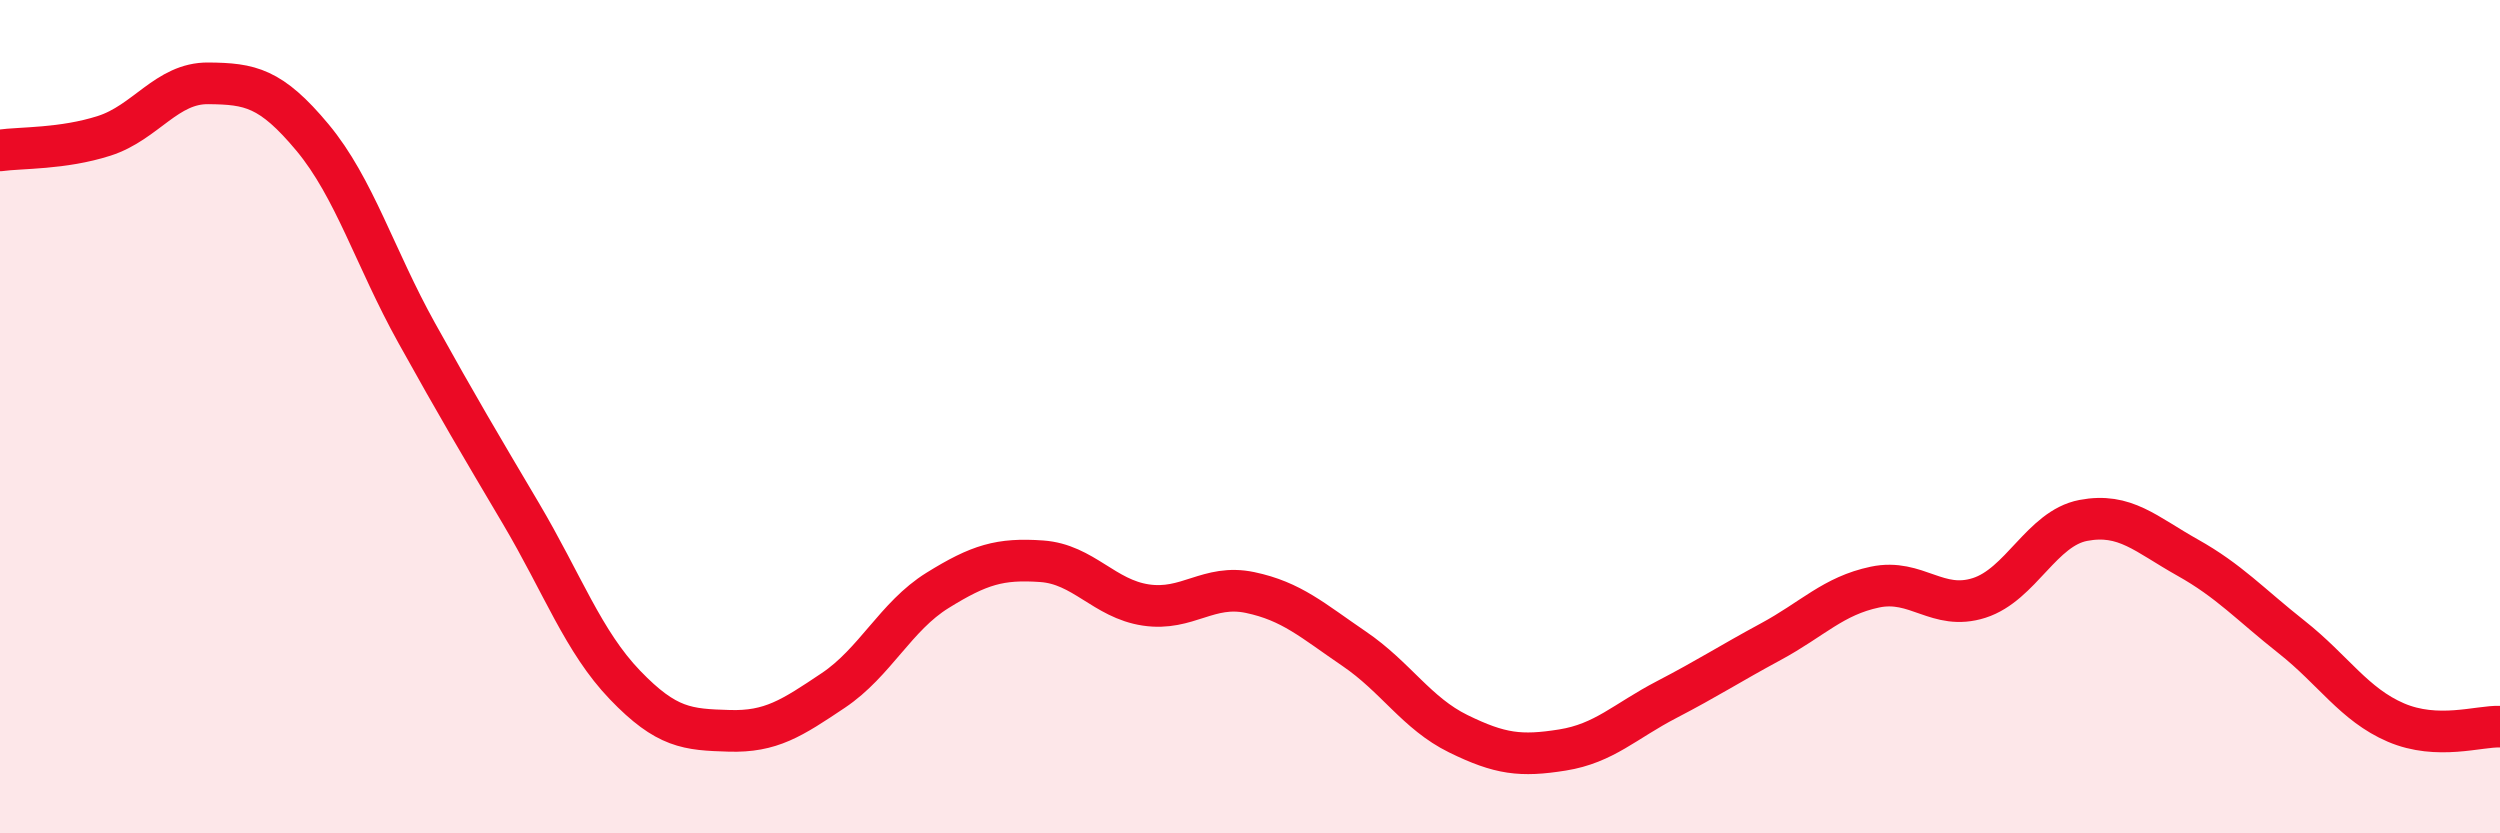
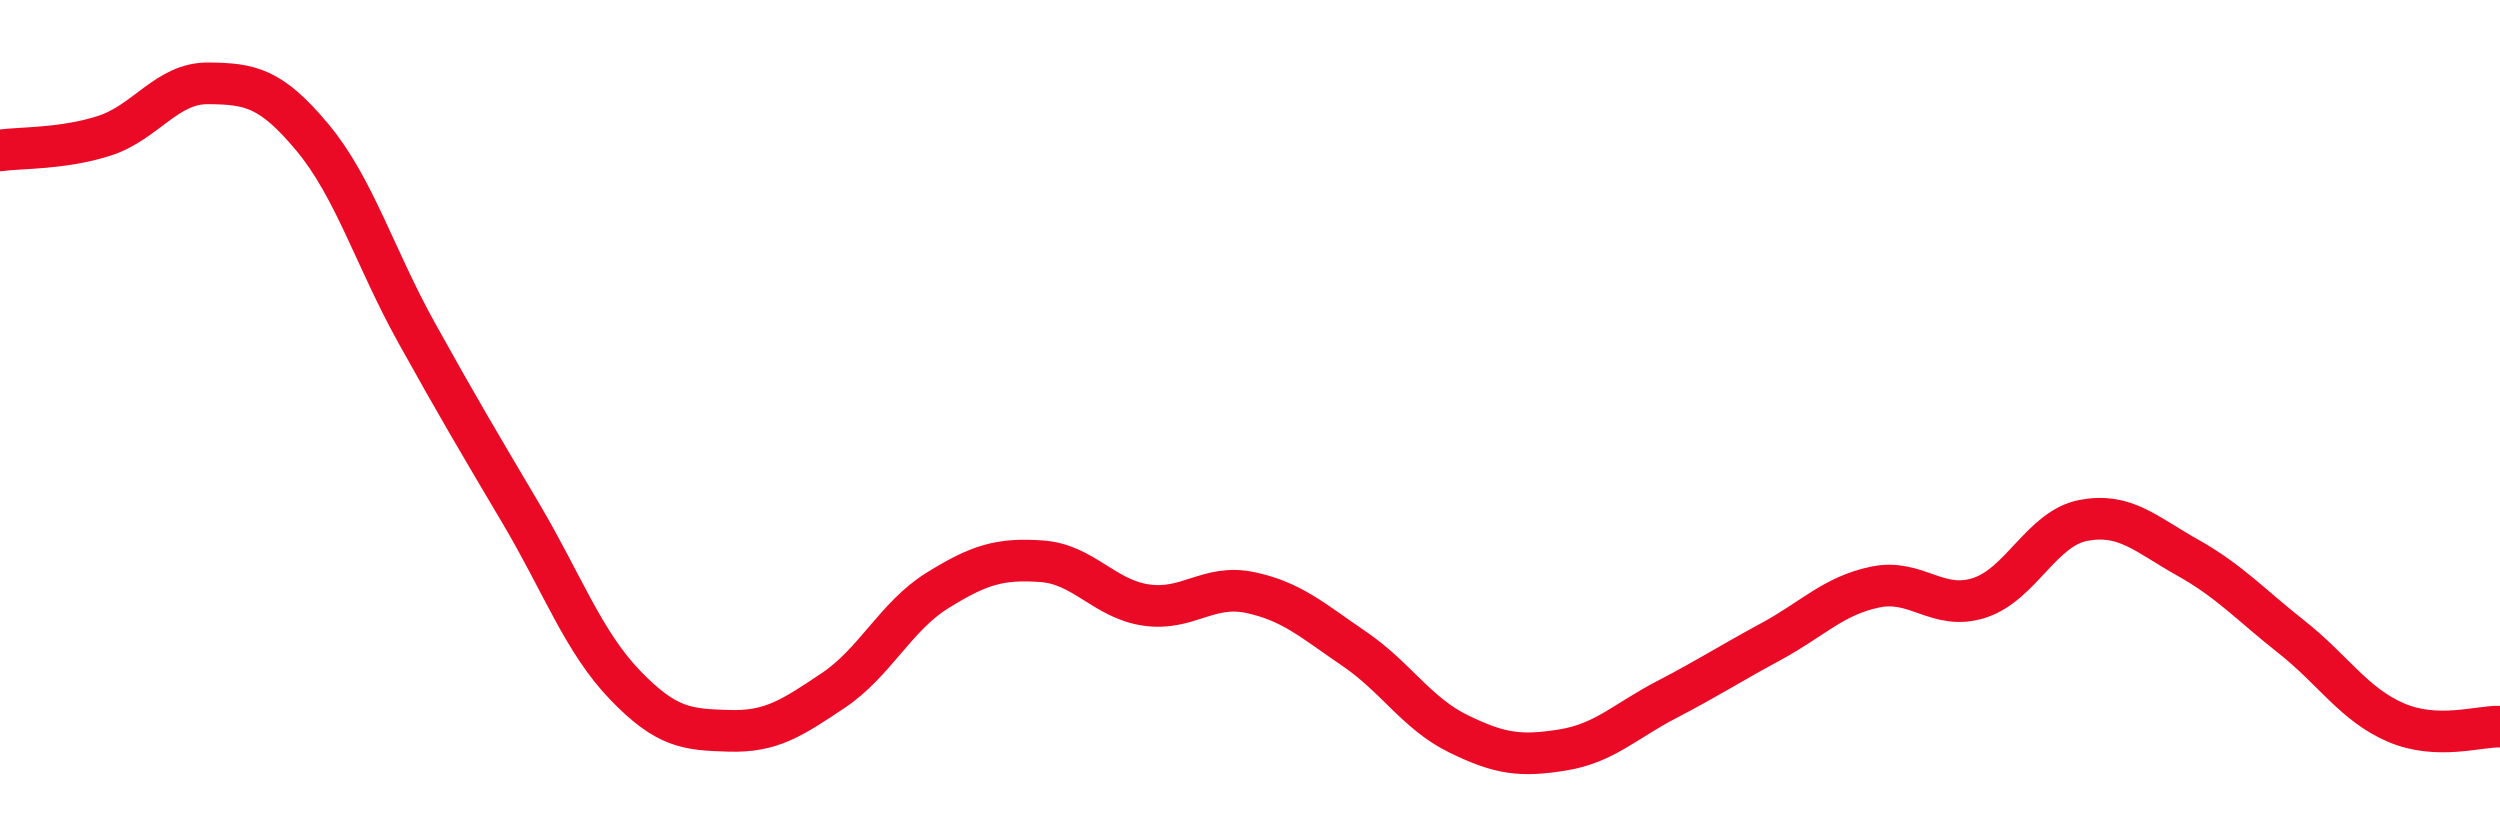
<svg xmlns="http://www.w3.org/2000/svg" width="60" height="20" viewBox="0 0 60 20">
-   <path d="M 0,3.61 C 0.5,3.54 1.5,3.58 2.5,3.26 C 3.5,2.94 4,1.99 5,2 C 6,2.01 6.5,2.1 7.5,3.3 C 8.5,4.5 9,6.19 10,7.99 C 11,9.79 11.5,10.63 12.5,12.32 C 13.5,14.01 14,15.4 15,16.44 C 16,17.48 16.5,17.51 17.5,17.54 C 18.5,17.57 19,17.24 20,16.57 C 21,15.9 21.5,14.79 22.5,14.17 C 23.5,13.55 24,13.4 25,13.47 C 26,13.54 26.5,14.37 27.5,14.52 C 28.5,14.67 29,14.01 30,14.22 C 31,14.43 31.5,14.89 32.5,15.57 C 33.5,16.25 34,17.12 35,17.61 C 36,18.1 36.5,18.16 37.5,18 C 38.5,17.84 39,17.31 40,16.79 C 41,16.27 41.5,15.94 42.5,15.4 C 43.5,14.86 44,14.3 45,14.09 C 46,13.88 46.5,14.67 47.5,14.35 C 48.5,14.03 49,12.68 50,12.49 C 51,12.3 51.5,12.82 52.5,13.38 C 53.5,13.94 54,14.5 55,15.29 C 56,16.08 56.5,16.91 57.5,17.34 C 58.5,17.77 59.5,17.42 60,17.44L60 20L0 20Z" fill="#EB0A25" opacity="0.1" stroke-linecap="round" stroke-linejoin="round" />
  <path d="M 0,3.61 C 0.5,3.54 1.5,3.58 2.5,3.26 C 3.5,2.94 4,1.99 5,2 C 6,2.01 6.5,2.1 7.5,3.3 C 8.5,4.5 9,6.19 10,7.99 C 11,9.79 11.5,10.63 12.5,12.32 C 13.5,14.01 14,15.4 15,16.44 C 16,17.48 16.5,17.51 17.5,17.54 C 18.5,17.57 19,17.24 20,16.57 C 21,15.9 21.5,14.79 22.5,14.17 C 23.5,13.55 24,13.4 25,13.47 C 26,13.54 26.5,14.37 27.5,14.52 C 28.5,14.67 29,14.01 30,14.22 C 31,14.43 31.5,14.89 32.5,15.57 C 33.5,16.25 34,17.12 35,17.61 C 36,18.1 36.5,18.16 37.5,18 C 38.5,17.84 39,17.31 40,16.79 C 41,16.27 41.5,15.94 42.5,15.4 C 43.5,14.86 44,14.3 45,14.09 C 46,13.88 46.5,14.67 47.5,14.35 C 48.5,14.03 49,12.68 50,12.49 C 51,12.3 51.5,12.82 52.5,13.38 C 53.5,13.94 54,14.5 55,15.29 C 56,16.08 56.5,16.91 57.5,17.34 C 58.5,17.77 59.5,17.42 60,17.44" stroke="#EB0A25" stroke-width="1" fill="none" stroke-linecap="round" stroke-linejoin="round" />
</svg>